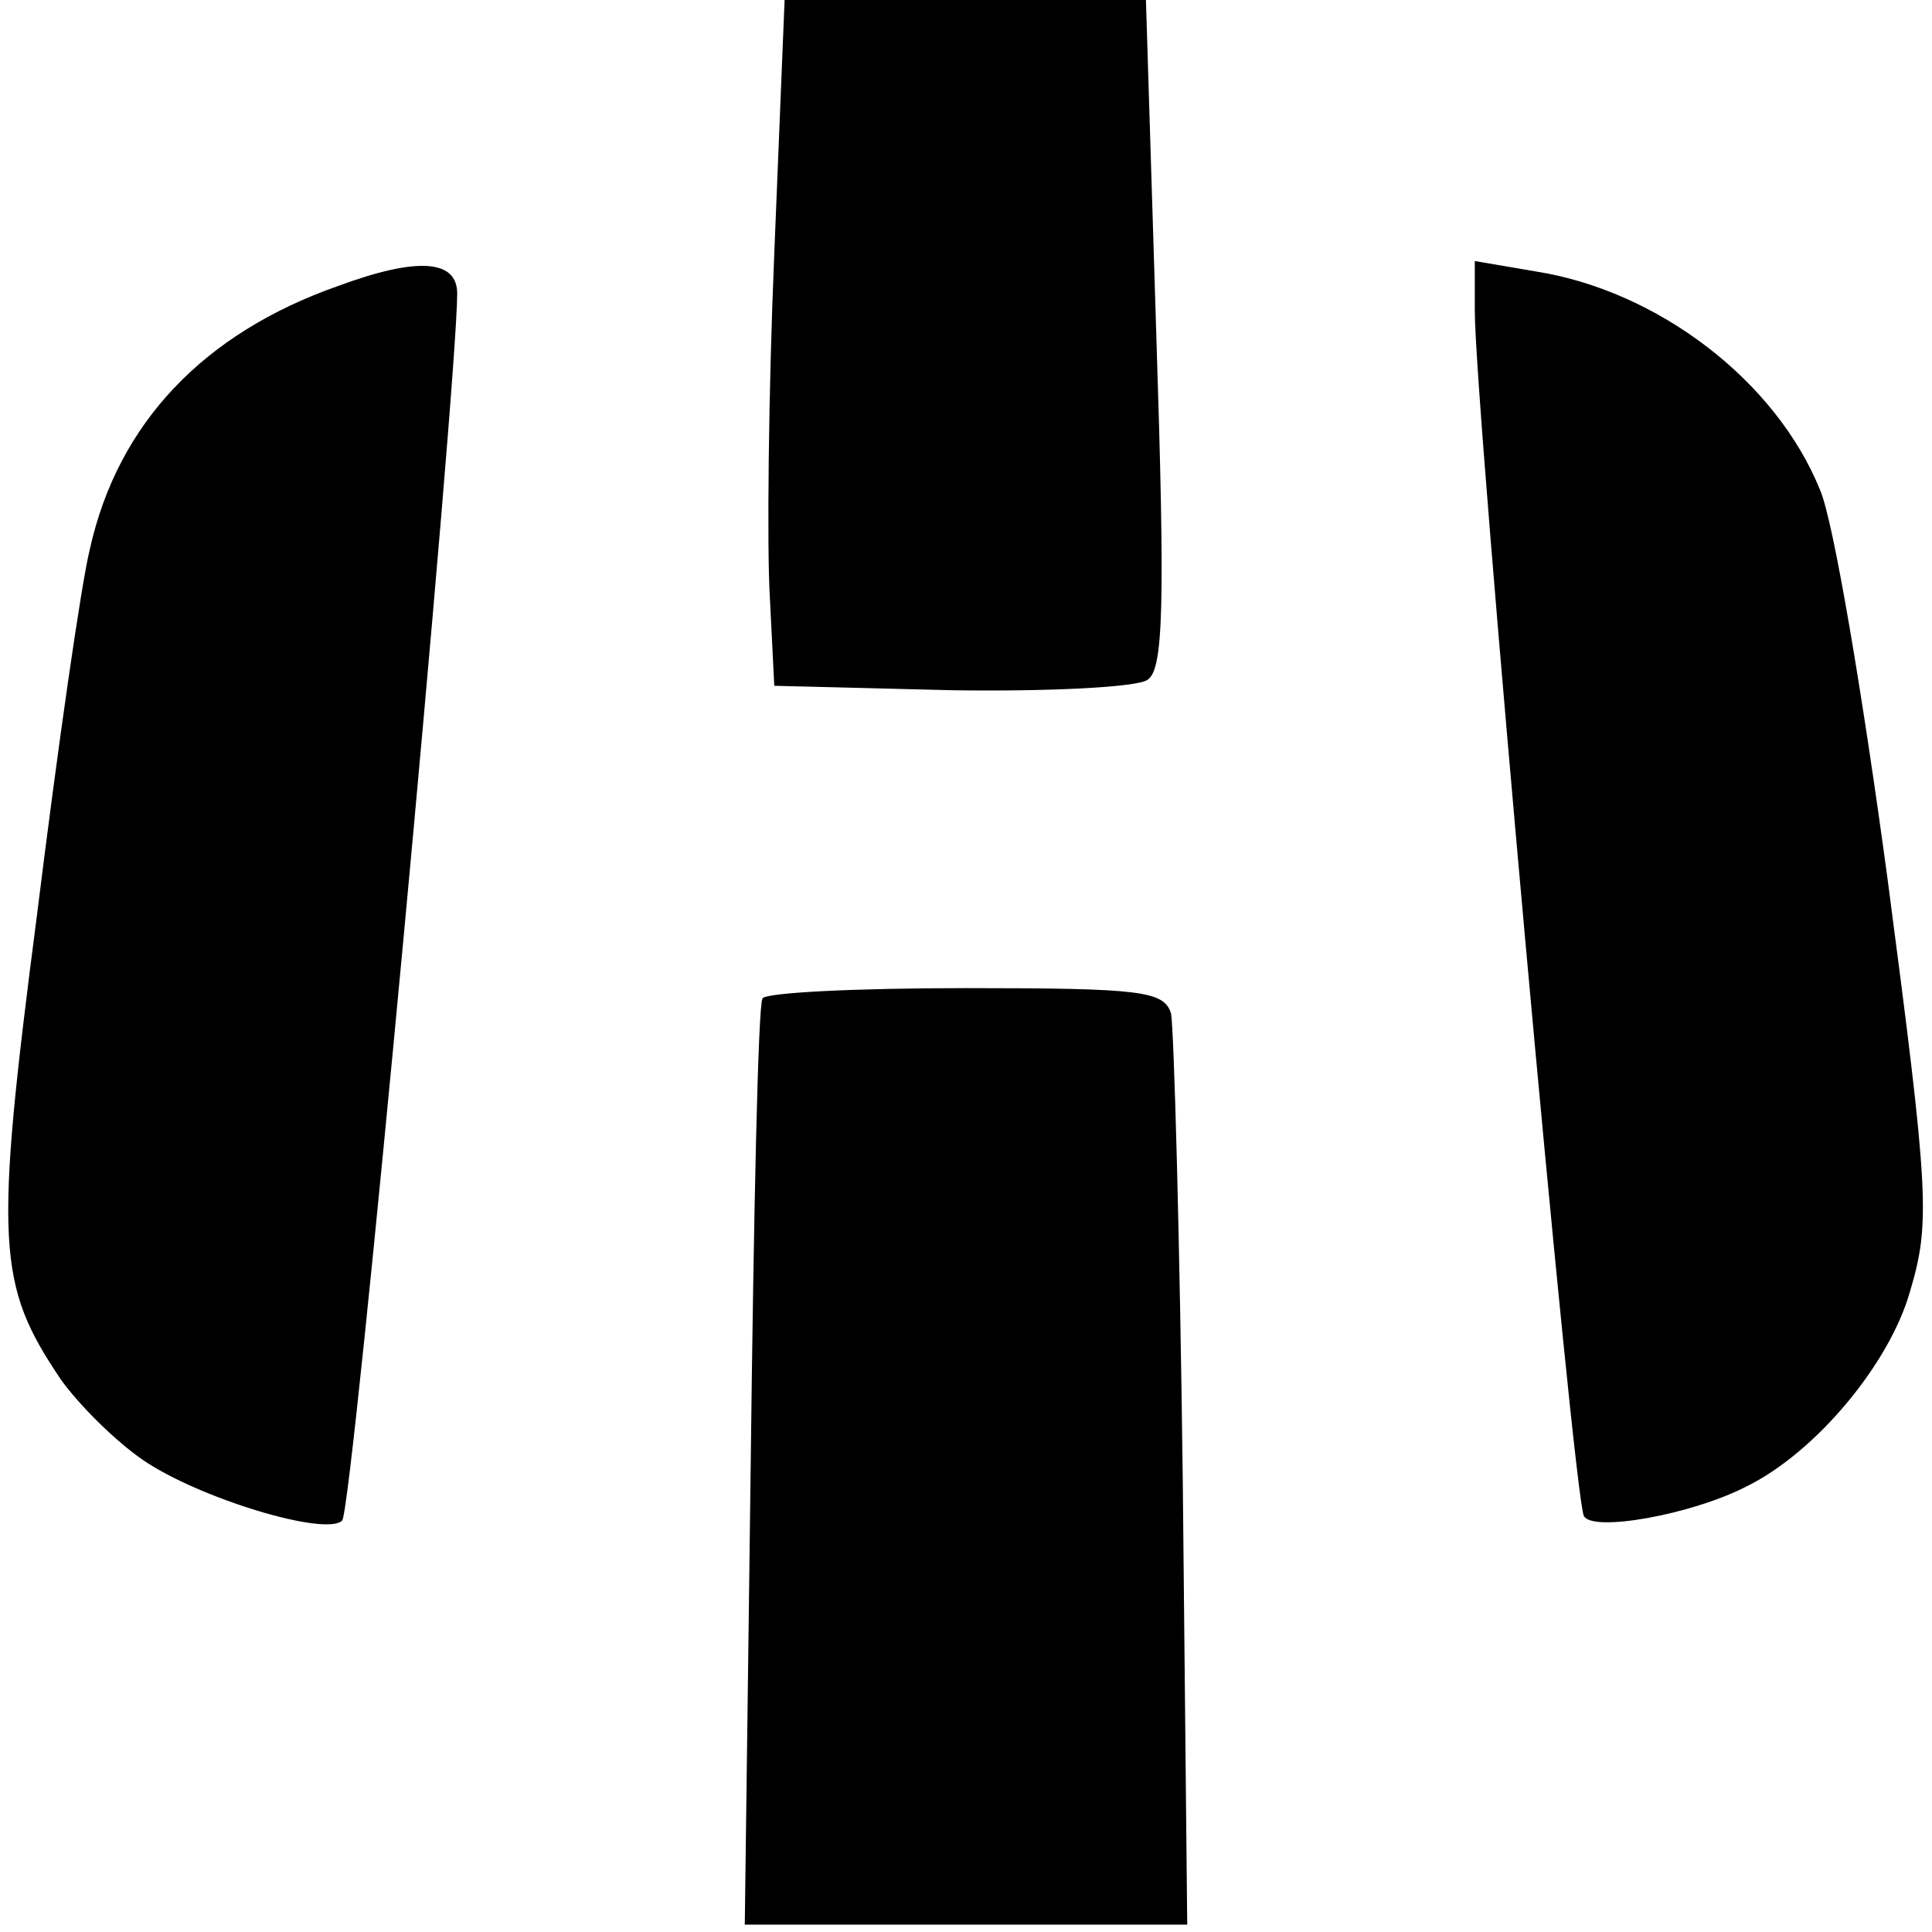
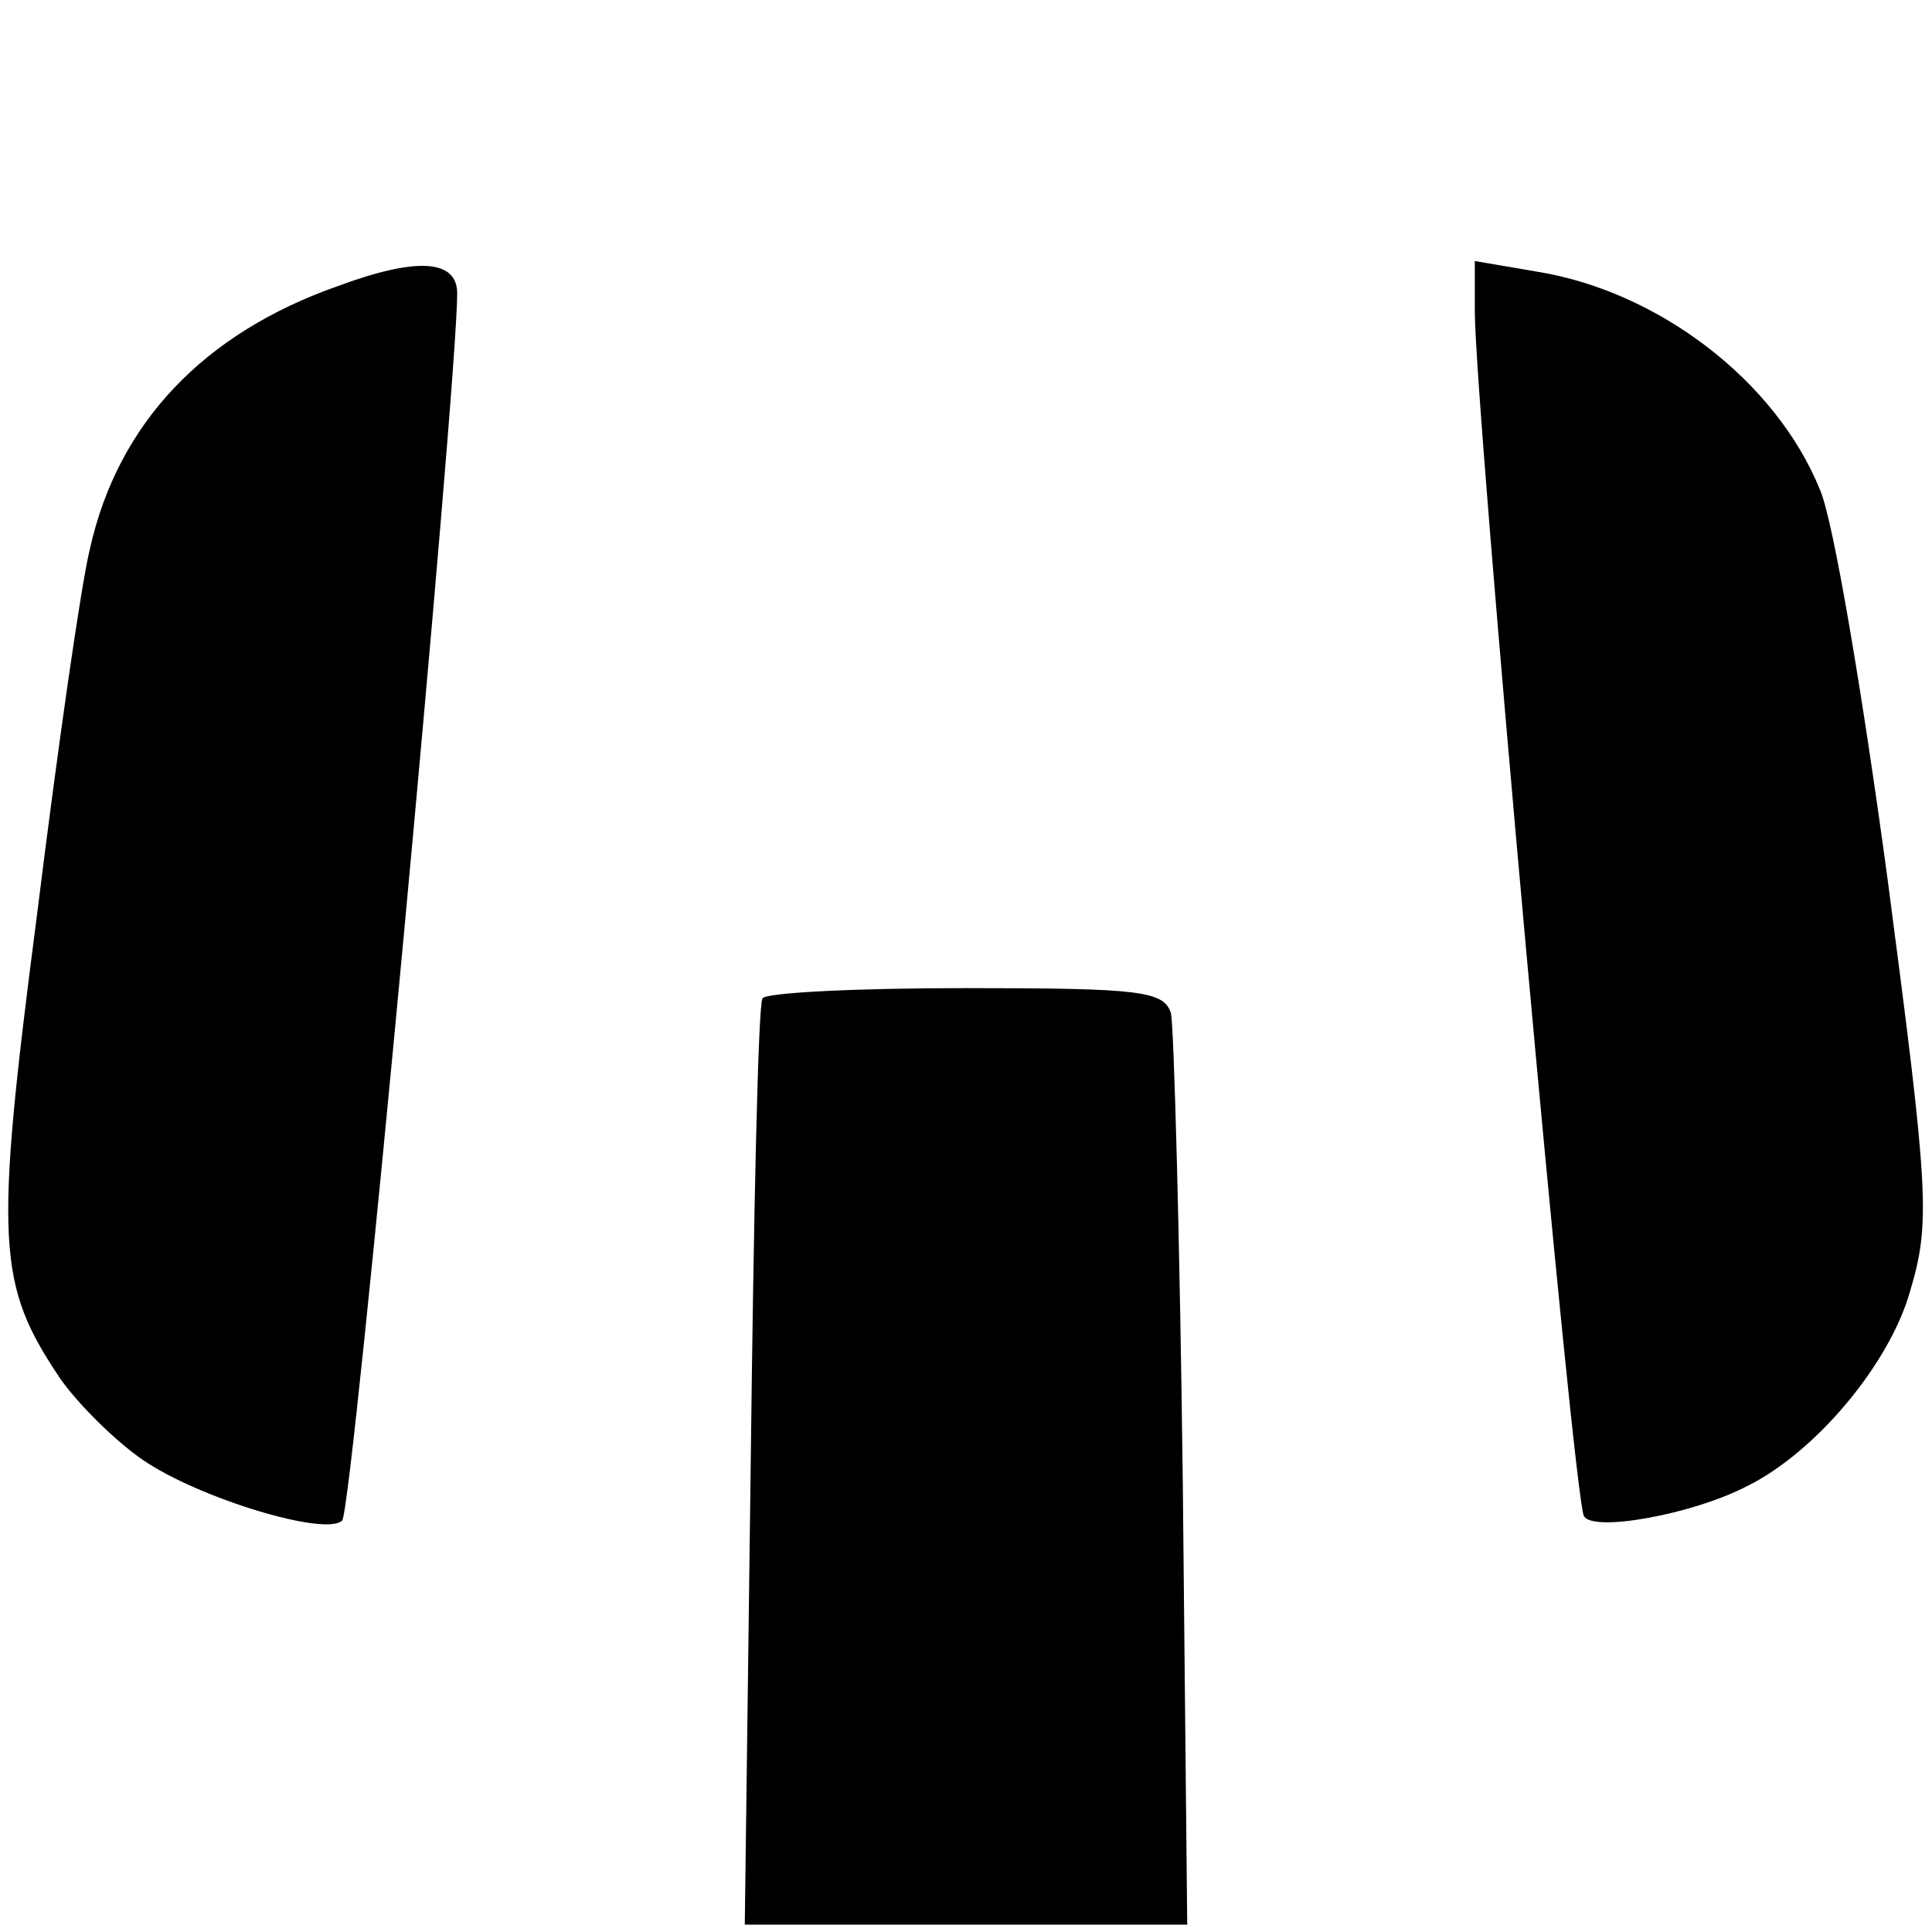
<svg xmlns="http://www.w3.org/2000/svg" version="1.0" width="131pt" height="131pt" viewBox="0 0 131 131" preserveAspectRatio="xMidYMid meet">
  <g transform="translate(0,131) scale(0.1,-0.1)" fill="#000000" stroke="none">
-     <path d="M525 1138 c-4 -95 -5 -200 -3 -233 l3 -60 120 -3 c66 -1 126 2 133 7 11 7 12 50 6 235 l-7 226 -122 0 -123 0 -7 -172z" />
-     <path d="M229 1116 c-91 -32 -149 -93 -168 -178 -6 -24 -22 -136 -36 -249 -29 -223 -27 -250 16 -314 12 -17 37 -42 56 -55 38 -26 124 -52 135 -41 7 6 78 770 78 832 0 23 -27 25 -81 5z" />
+     <path d="M229 1116 c-91 -32 -149 -93 -168 -178 -6 -24 -22 -136 -36 -249 -29 -223 -27 -250 16 -314 12 -17 37 -42 56 -55 38 -26 124 -52 135 -41 7 6 78 770 78 832 0 23 -27 25 -81 5" />
    <path d="M1000 1099 c0 -64 67 -806 74 -817 6 -11 73 1 110 20 47 23 97 83 111 132 14 47 13 66 -15 279 -17 126 -37 245 -46 265 -30 74 -110 135 -193 148 l-41 7 0 -34z" />
    <path d="M517 633 c-3 -5 -6 -147 -8 -318 l-4 -310 150 0 150 0 -3 300 c-2 165 -6 308 -8 318 -5 15 -20 17 -139 17 -74 0 -136 -3 -138 -7z" />
  </g>
</svg>